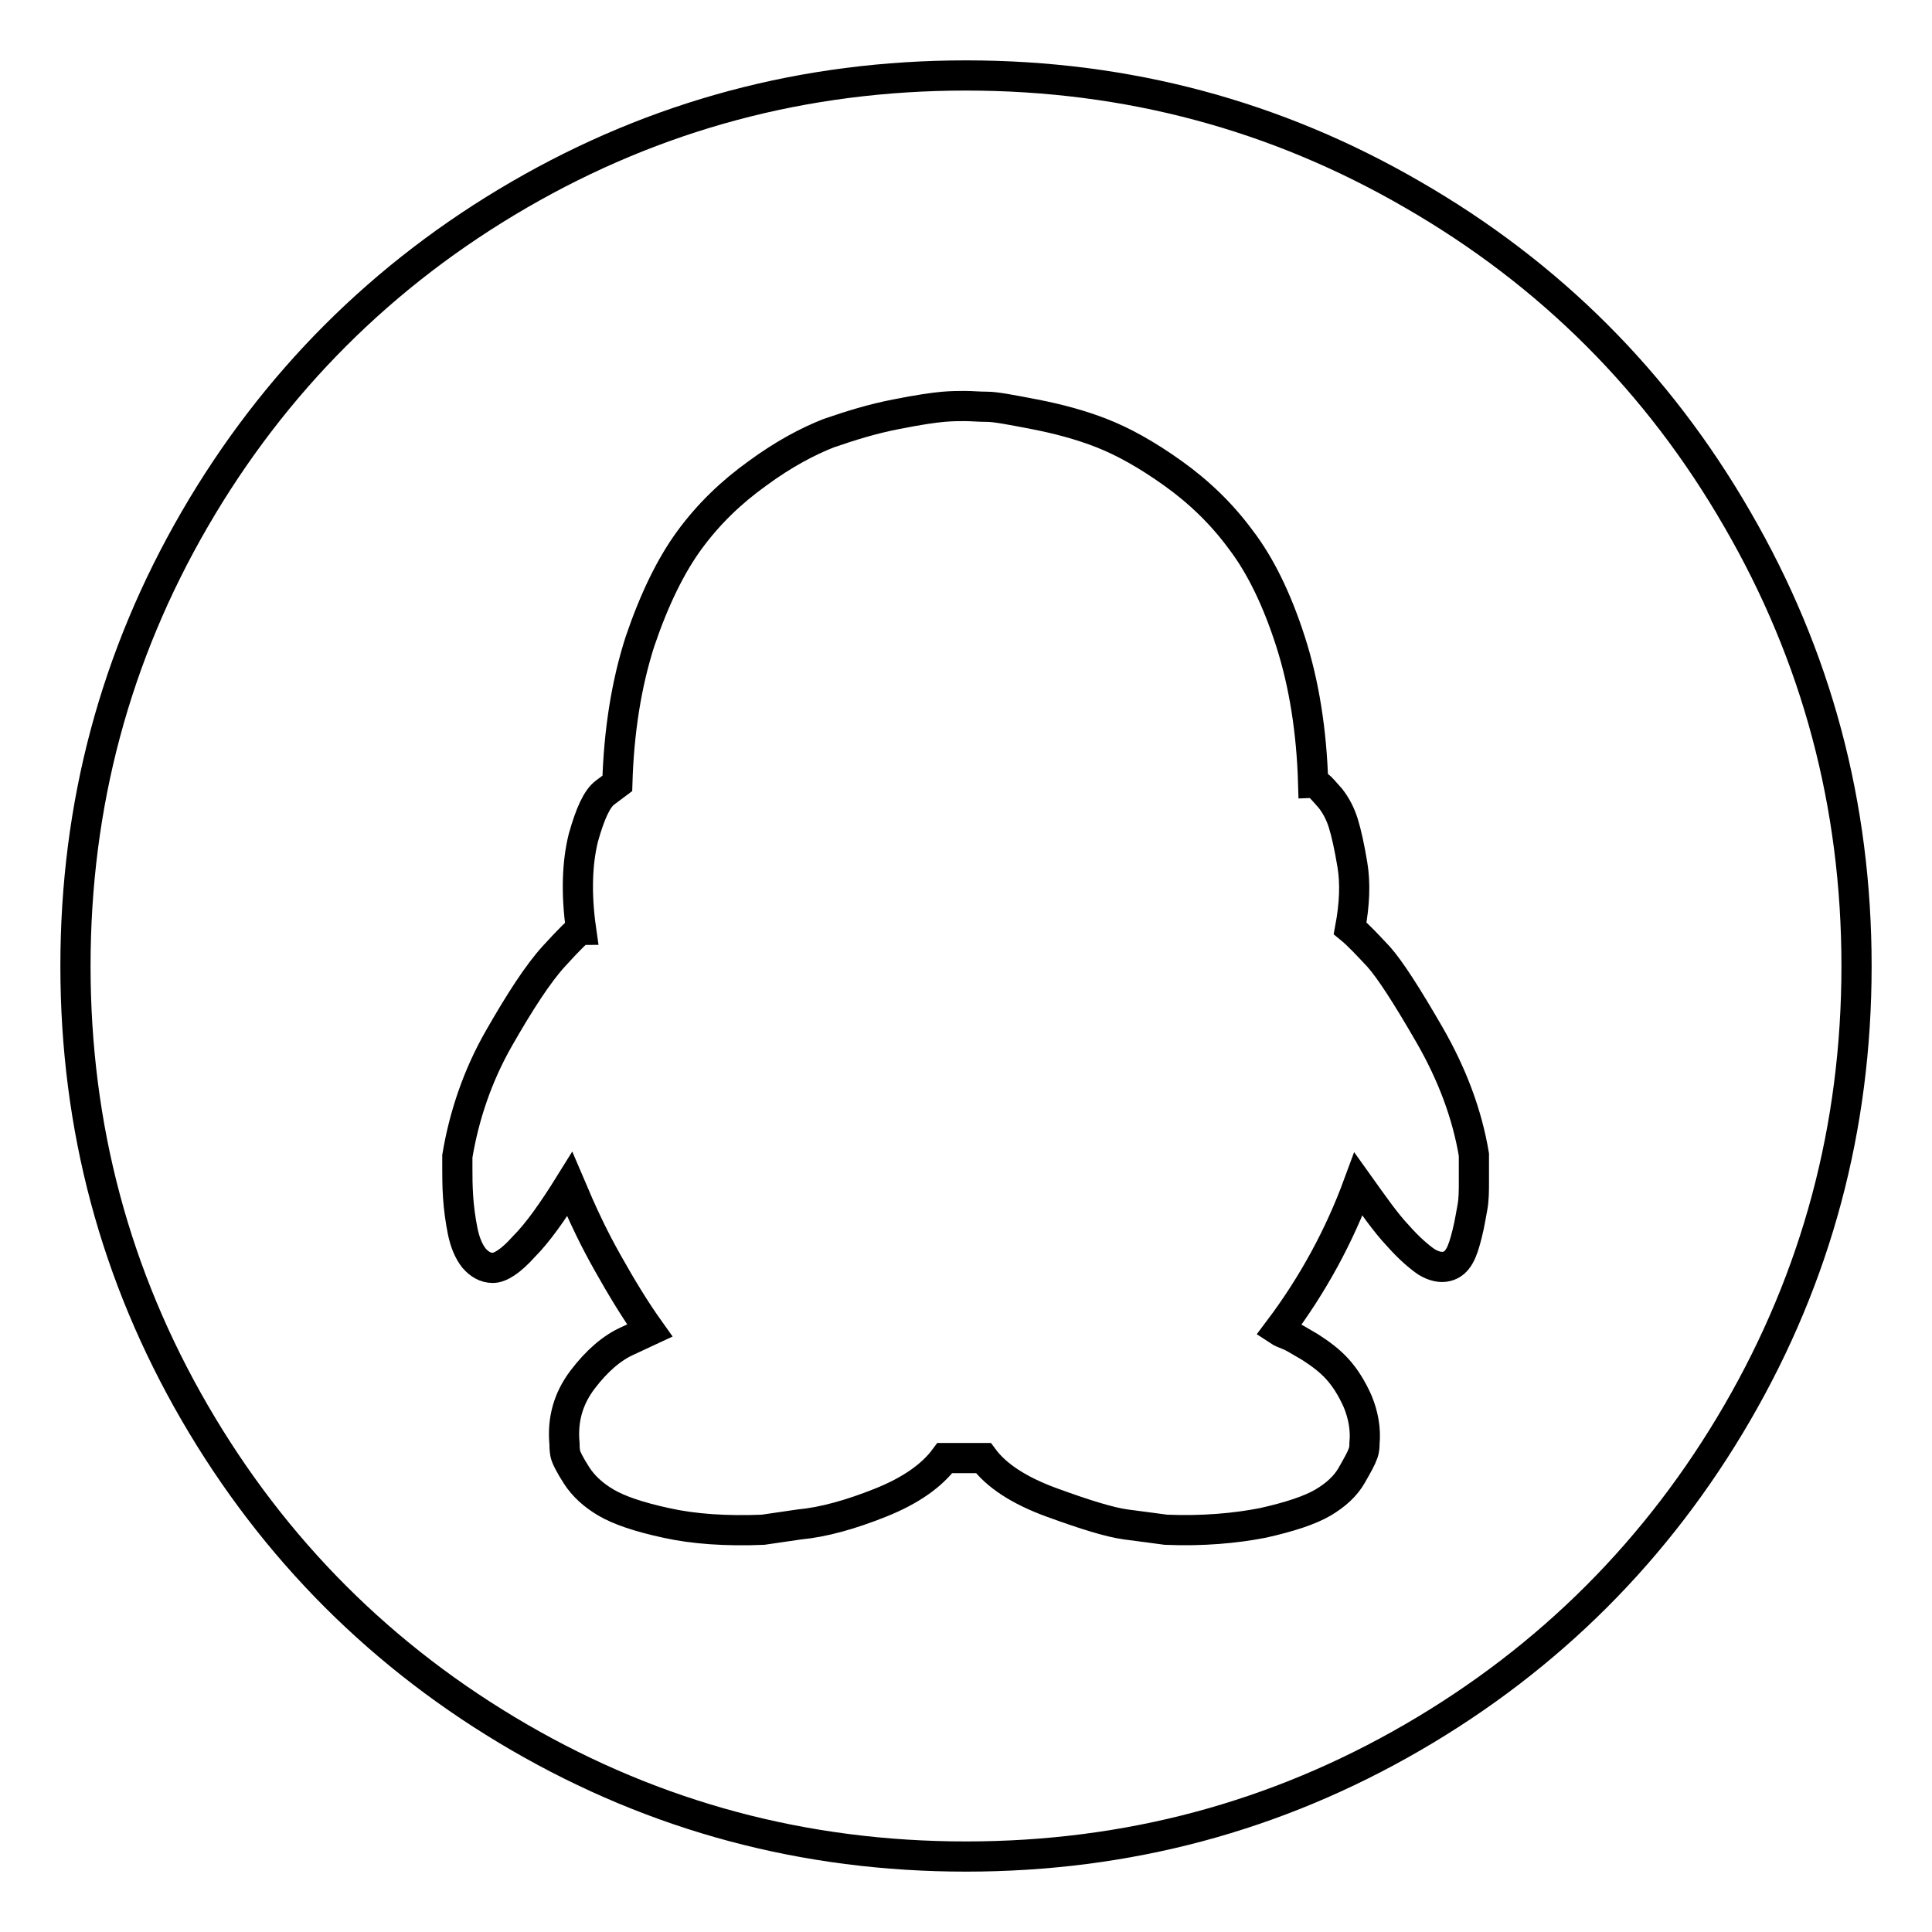
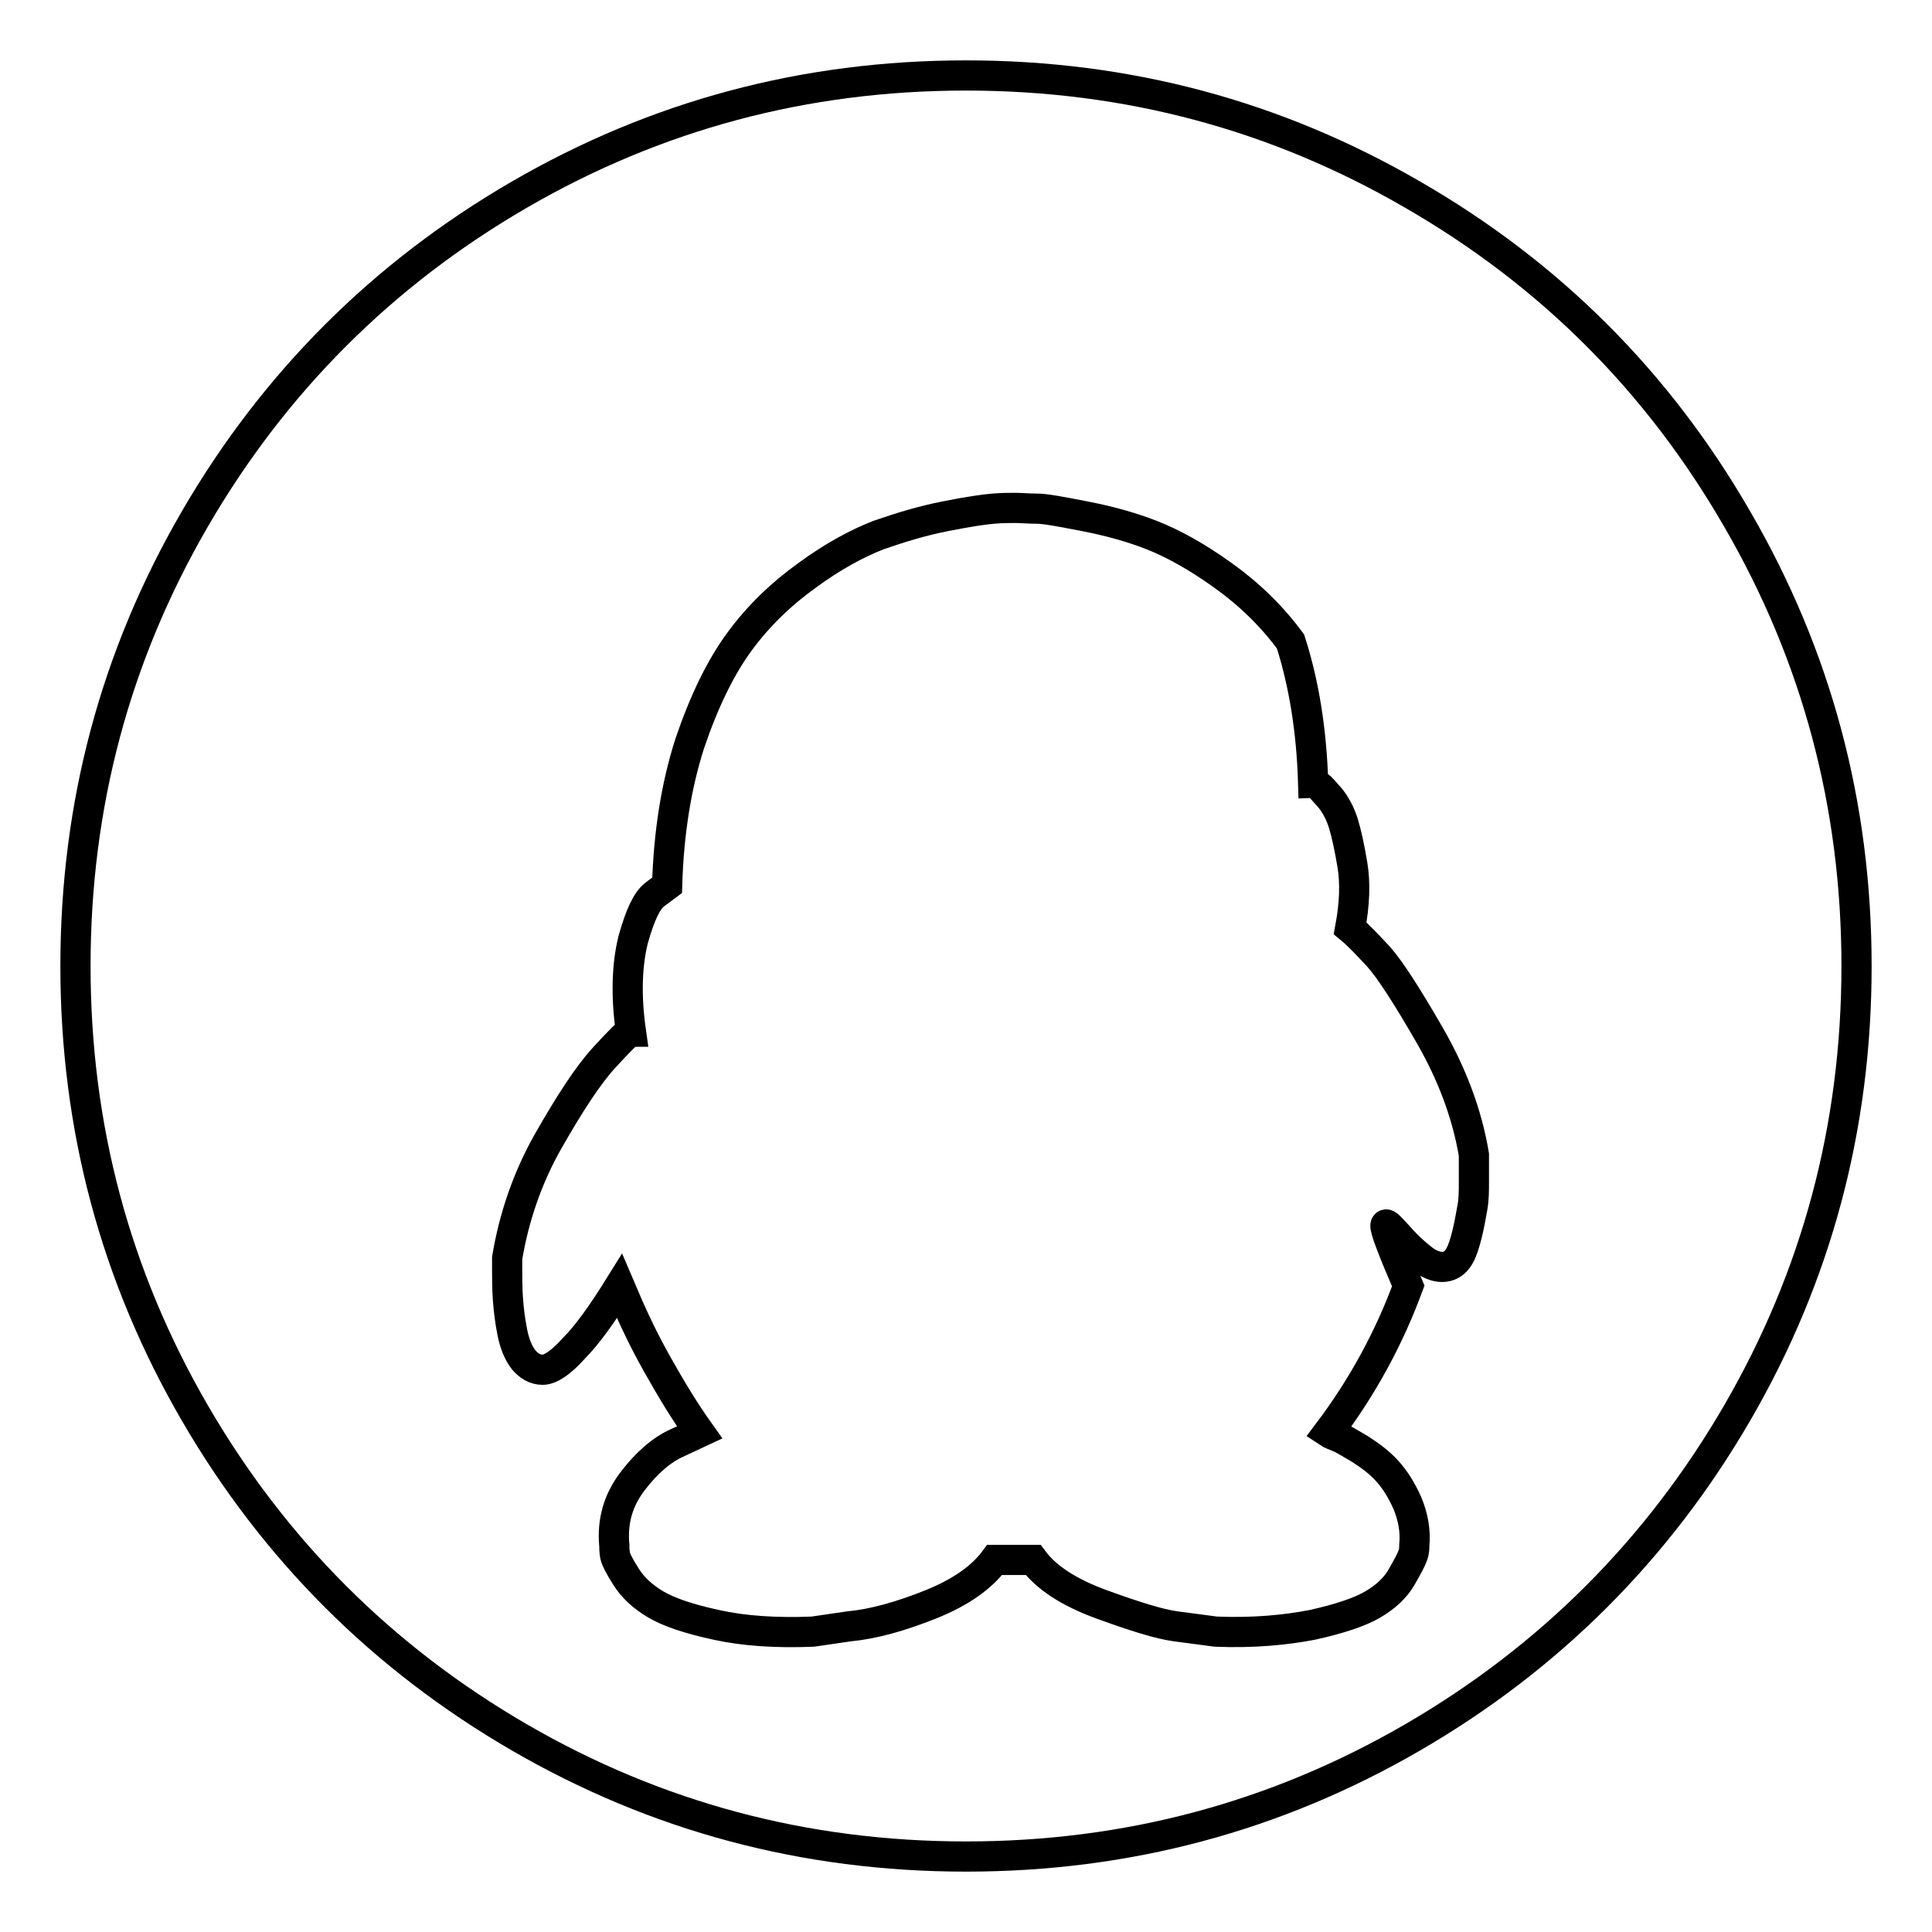
<svg xmlns="http://www.w3.org/2000/svg" version="1.1" x="0px" y="0px" viewBox="0 0 256 256" enable-background="new 0 0 256 256" xml:space="preserve">
  <g>
-     <path stroke-width="4" fill-opacity="0" stroke="#000000" d="M230.2,68.8C240.7,86.9,246,106.6,246,128s-5.3,41.1-15.8,59.2c-10.5,18.1-24.9,32.5-43,43 S149.4,246,128,246s-41.1-5.3-59.2-15.8c-18.1-10.5-32.5-24.9-43-43C15.3,169.1,10,149.4,10,128s5.3-41.1,15.8-59.2 c10.5-18.1,24.9-32.5,43-43S106.6,10,128,10s41.1,5.3,59.2,15.8C205.4,36.3,219.7,50.6,230.2,68.8L230.2,68.8z M185.2,163.7 c1.5,1.7,2.8,2.8,3.8,3.5c1,0.6,1.9,0.8,2.7,0.6c0.8-0.2,1.3-0.7,1.7-1.4c0.4-0.7,0.7-1.7,1-2.9c0.3-1.2,0.5-2.4,0.7-3.5 c0.2-1.1,0.2-2.2,0.2-3.5v-3.5c-0.9-5.4-2.9-10.7-5.9-15.9c-3-5.2-5.2-8.6-6.7-10.3c-1.5-1.6-2.7-2.9-3.8-3.8 c0.6-3.2,0.7-6,0.3-8.4c-0.4-2.4-0.8-4.2-1.2-5.5c-0.4-1.3-1-2.4-1.7-3.3c-0.8-0.9-1.3-1.5-1.6-1.7c-0.3-0.2-0.5-0.3-0.7-0.3 c-0.2-6.9-1.2-13.2-3-18.8c-1.8-5.6-4-10.1-6.6-13.5c-2.5-3.4-5.5-6.3-9-8.8c-3.5-2.5-6.6-4.2-9.4-5.3c-2.8-1.1-5.8-1.9-8.9-2.5 c-3.1-0.6-5.2-1-6.3-1s-2.1-0.1-2.9-0.1c-0.8,0-1.7,0-2.9,0.1c-1.2,0.1-3.3,0.4-6.3,1c-3.1,0.6-6,1.5-8.9,2.5 c-2.8,1.1-6,2.8-9.4,5.3c-3.5,2.5-6.5,5.4-9,8.8c-2.5,3.4-4.7,7.9-6.6,13.5c-1.8,5.6-2.8,11.9-3,18.8l-1.6,1.2 c-1.1,0.8-2,2.8-2.9,6c-0.8,3.2-1,7.3-0.3,12.2c-0.3,0-1.5,1.2-3.6,3.5s-4.5,6-7.3,10.9s-4.6,10.2-5.5,15.6v1.6 c0,1.1,0,2.3,0.1,3.8c0.1,1.5,0.3,3,0.6,4.5c0.3,1.5,0.8,2.7,1.5,3.6c0.7,0.8,1.5,1.3,2.5,1.3c1,0,2.4-0.9,4.1-2.8 c1.8-1.8,3.8-4.6,6.1-8.3l1.2,2.8c0.8,1.8,2,4.4,3.8,7.6c1.8,3.2,3.6,6.2,5.6,9l-3,1.4c-2,0.9-4,2.6-5.9,5.1 c-1.9,2.5-2.7,5.3-2.4,8.5c0,0.3,0,0.7,0.1,1.3c0.1,0.5,0.6,1.5,1.5,2.9c0.9,1.4,2.2,2.6,3.9,3.6c1.7,1,4.3,1.9,8,2.7 c3.6,0.8,7.9,1.1,12.8,0.9l4.8-0.7c3.2-0.3,6.8-1.3,10.8-2.9c4-1.6,6.8-3.6,8.5-5.9h5.1c1.7,2.3,4.7,4.3,9.1,5.9 c4.4,1.6,7.6,2.6,9.8,2.9c2.2,0.3,3.9,0.5,5.3,0.7c4.9,0.2,9.2-0.2,12.8-0.9c3.6-0.8,6.3-1.7,8-2.7c1.7-1,3-2.2,3.8-3.6 c0.8-1.4,1.3-2.3,1.5-2.9c0.2-0.5,0.2-1,0.2-1.3c0.2-2-0.2-3.9-0.9-5.6c-0.8-1.8-1.7-3.2-2.7-4.3c-1-1.1-2.2-2-3.6-2.9 c-1.4-0.8-2.3-1.4-2.9-1.6c-0.5-0.2-1-0.4-1.3-0.6c4.6-6.1,8.1-12.6,10.6-19.4C182,159.7,183.6,162,185.2,163.7L185.2,163.7z" />
+     <path stroke-width="4" fill-opacity="0" stroke="#000000" d="M230.2,68.8C240.7,86.9,246,106.6,246,128s-5.3,41.1-15.8,59.2c-10.5,18.1-24.9,32.5-43,43 S149.4,246,128,246s-41.1-5.3-59.2-15.8c-18.1-10.5-32.5-24.9-43-43C15.3,169.1,10,149.4,10,128s5.3-41.1,15.8-59.2 c10.5-18.1,24.9-32.5,43-43S106.6,10,128,10s41.1,5.3,59.2,15.8C205.4,36.3,219.7,50.6,230.2,68.8L230.2,68.8z M185.2,163.7 c1.5,1.7,2.8,2.8,3.8,3.5c1,0.6,1.9,0.8,2.7,0.6c0.8-0.2,1.3-0.7,1.7-1.4c0.4-0.7,0.7-1.7,1-2.9c0.3-1.2,0.5-2.4,0.7-3.5 c0.2-1.1,0.2-2.2,0.2-3.5v-3.5c-0.9-5.4-2.9-10.7-5.9-15.9c-3-5.2-5.2-8.6-6.7-10.3c-1.5-1.6-2.7-2.9-3.8-3.8 c0.6-3.2,0.7-6,0.3-8.4c-0.4-2.4-0.8-4.2-1.2-5.5c-0.4-1.3-1-2.4-1.7-3.3c-0.8-0.9-1.3-1.5-1.6-1.7c-0.3-0.2-0.5-0.3-0.7-0.3 c-0.2-6.9-1.2-13.2-3-18.8c-2.5-3.4-5.5-6.3-9-8.8c-3.5-2.5-6.6-4.2-9.4-5.3c-2.8-1.1-5.8-1.9-8.9-2.5 c-3.1-0.6-5.2-1-6.3-1s-2.1-0.1-2.9-0.1c-0.8,0-1.7,0-2.9,0.1c-1.2,0.1-3.3,0.4-6.3,1c-3.1,0.6-6,1.5-8.9,2.5 c-2.8,1.1-6,2.8-9.4,5.3c-3.5,2.5-6.5,5.4-9,8.8c-2.5,3.4-4.7,7.9-6.6,13.5c-1.8,5.6-2.8,11.9-3,18.8l-1.6,1.2 c-1.1,0.8-2,2.8-2.9,6c-0.8,3.2-1,7.3-0.3,12.2c-0.3,0-1.5,1.2-3.6,3.5s-4.5,6-7.3,10.9s-4.6,10.2-5.5,15.6v1.6 c0,1.1,0,2.3,0.1,3.8c0.1,1.5,0.3,3,0.6,4.5c0.3,1.5,0.8,2.7,1.5,3.6c0.7,0.8,1.5,1.3,2.5,1.3c1,0,2.4-0.9,4.1-2.8 c1.8-1.8,3.8-4.6,6.1-8.3l1.2,2.8c0.8,1.8,2,4.4,3.8,7.6c1.8,3.2,3.6,6.2,5.6,9l-3,1.4c-2,0.9-4,2.6-5.9,5.1 c-1.9,2.5-2.7,5.3-2.4,8.5c0,0.3,0,0.7,0.1,1.3c0.1,0.5,0.6,1.5,1.5,2.9c0.9,1.4,2.2,2.6,3.9,3.6c1.7,1,4.3,1.9,8,2.7 c3.6,0.8,7.9,1.1,12.8,0.9l4.8-0.7c3.2-0.3,6.8-1.3,10.8-2.9c4-1.6,6.8-3.6,8.5-5.9h5.1c1.7,2.3,4.7,4.3,9.1,5.9 c4.4,1.6,7.6,2.6,9.8,2.9c2.2,0.3,3.9,0.5,5.3,0.7c4.9,0.2,9.2-0.2,12.8-0.9c3.6-0.8,6.3-1.7,8-2.7c1.7-1,3-2.2,3.8-3.6 c0.8-1.4,1.3-2.3,1.5-2.9c0.2-0.5,0.2-1,0.2-1.3c0.2-2-0.2-3.9-0.9-5.6c-0.8-1.8-1.7-3.2-2.7-4.3c-1-1.1-2.2-2-3.6-2.9 c-1.4-0.8-2.3-1.4-2.9-1.6c-0.5-0.2-1-0.4-1.3-0.6c4.6-6.1,8.1-12.6,10.6-19.4C182,159.7,183.6,162,185.2,163.7L185.2,163.7z" />
  </g>
</svg>